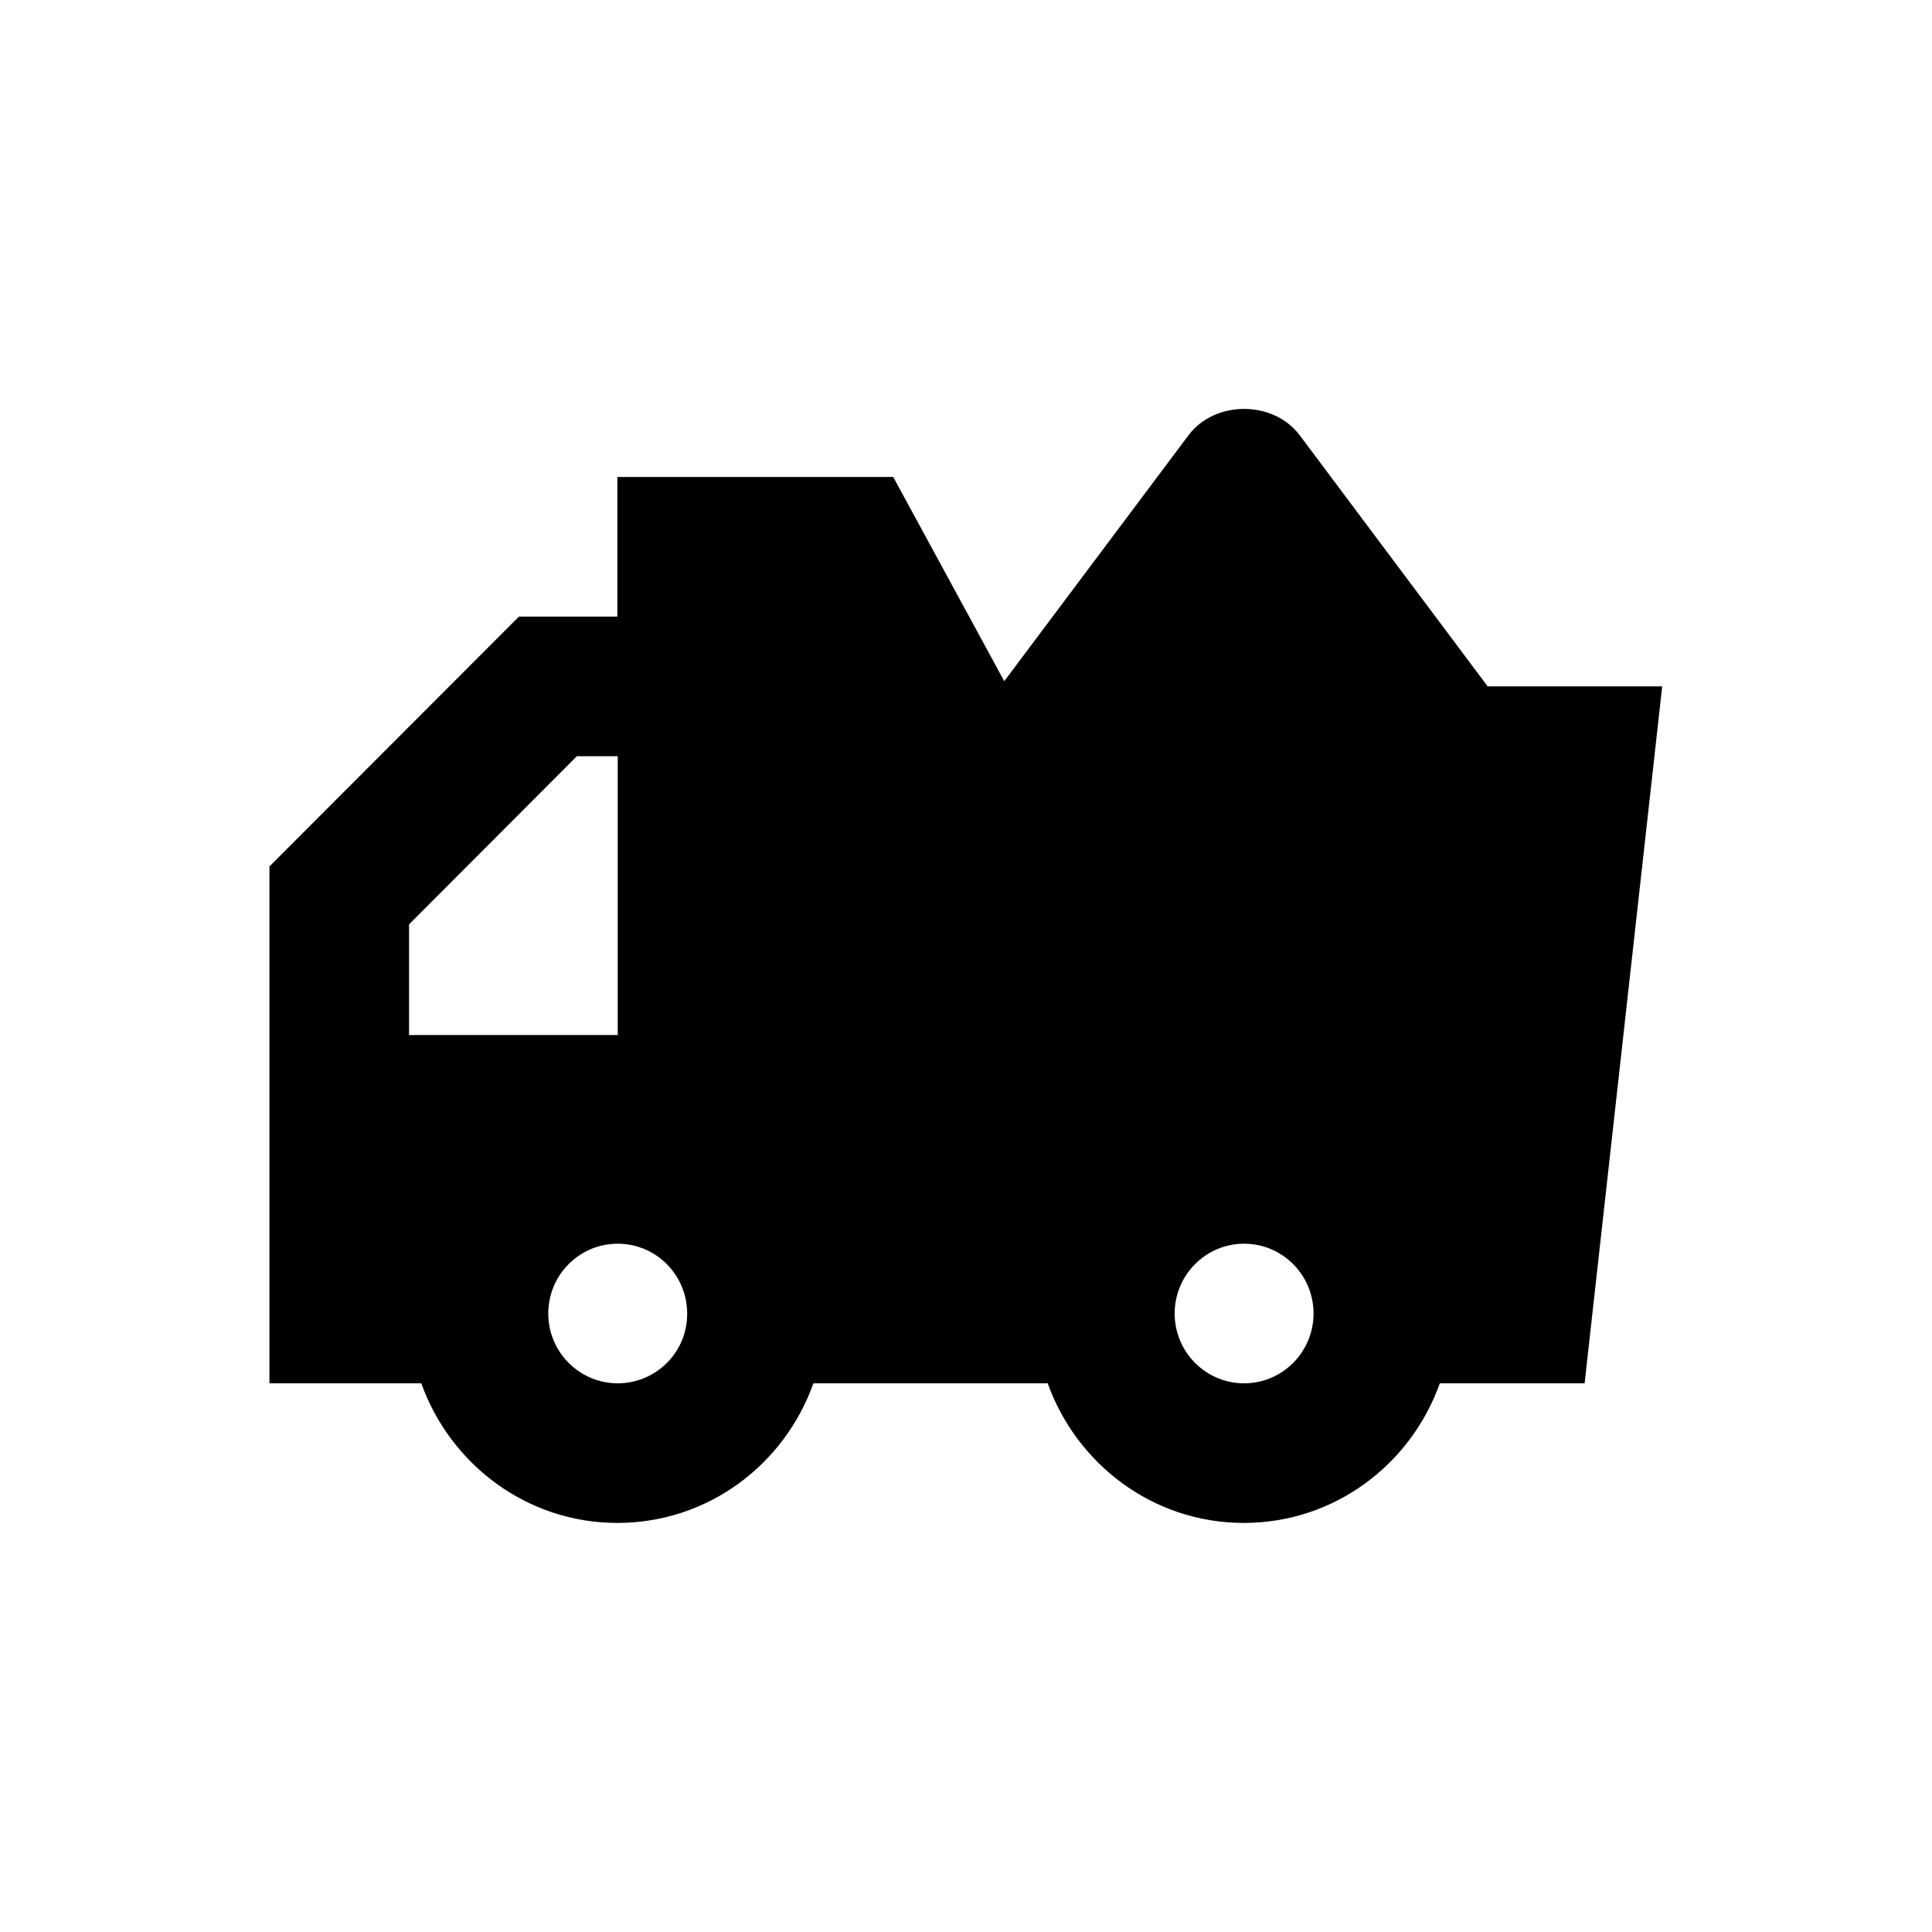
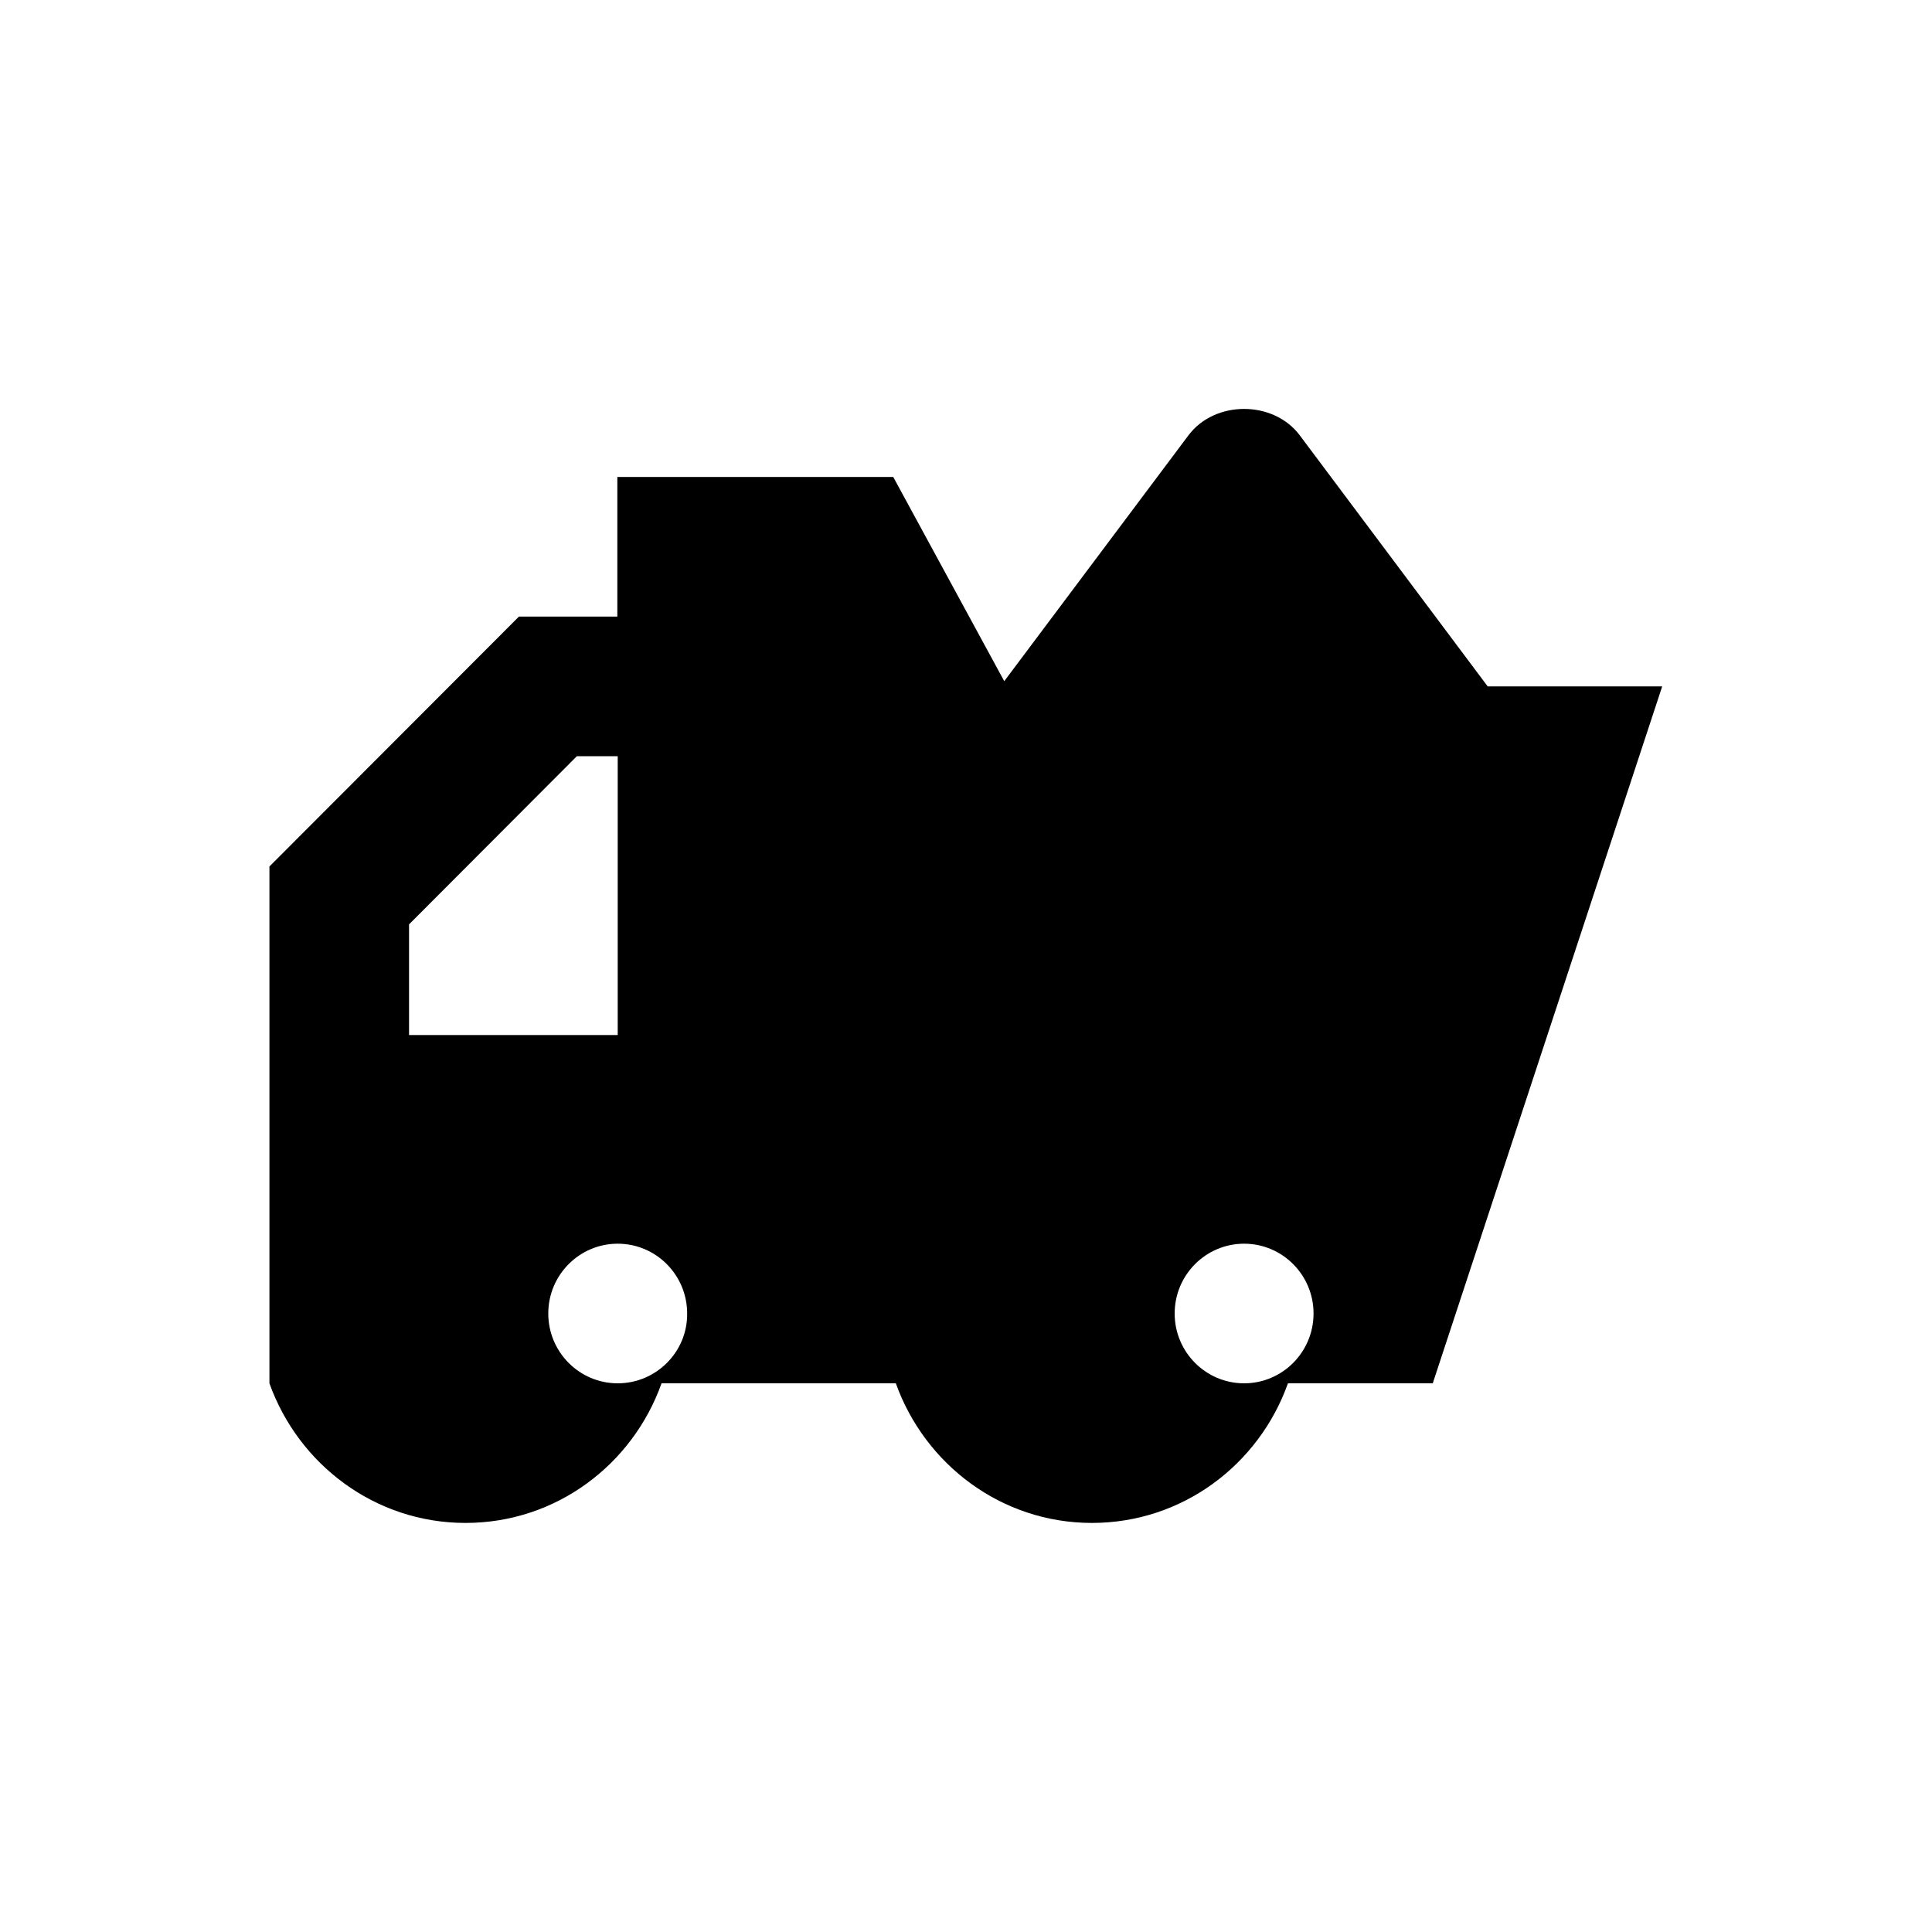
<svg xmlns="http://www.w3.org/2000/svg" fill="#000000" width="800px" height="800px" version="1.1" viewBox="144 144 512 512">
-   <path d="m584.5 325.9h-46.25l-49.789-66.52c-6.988-9.348-22.535-9.348-29.52 0l-48.805 65.141-29.422-54.121h-73.113v37h-26.074l-66.125 66.223v136.97h40.246c7.676 21.453 27.945 37 51.957 37 24.008 0 44.281-15.449 51.957-37h62.09c7.676 21.453 27.945 37 51.957 37 24.008 0 44.281-15.449 51.957-37h38.375zm-332.1 63.074 44.477-44.574h10.824v73.898h-55.301zm55.301 121.62c-10.137 0-18.402-8.266-18.402-18.5 0-10.234 8.266-18.5 18.402-18.5s18.402 8.266 18.402 18.5c0.098 10.234-8.266 18.5-18.402 18.5zm166 0c-10.137 0-18.402-8.266-18.402-18.5 0-10.234 8.266-18.5 18.402-18.5s18.402 8.266 18.402 18.5c0 10.234-8.266 18.5-18.402 18.5z" />
+   <path d="m584.5 325.9h-46.25l-49.789-66.52c-6.988-9.348-22.535-9.348-29.52 0l-48.805 65.141-29.422-54.121h-73.113v37h-26.074l-66.125 66.223v136.97c7.676 21.453 27.945 37 51.957 37 24.008 0 44.281-15.449 51.957-37h62.09c7.676 21.453 27.945 37 51.957 37 24.008 0 44.281-15.449 51.957-37h38.375zm-332.1 63.074 44.477-44.574h10.824v73.898h-55.301zm55.301 121.62c-10.137 0-18.402-8.266-18.402-18.5 0-10.234 8.266-18.5 18.402-18.5s18.402 8.266 18.402 18.5c0.098 10.234-8.266 18.5-18.402 18.5zm166 0c-10.137 0-18.402-8.266-18.402-18.5 0-10.234 8.266-18.5 18.402-18.5s18.402 8.266 18.402 18.5c0 10.234-8.266 18.5-18.402 18.5z" />
</svg>